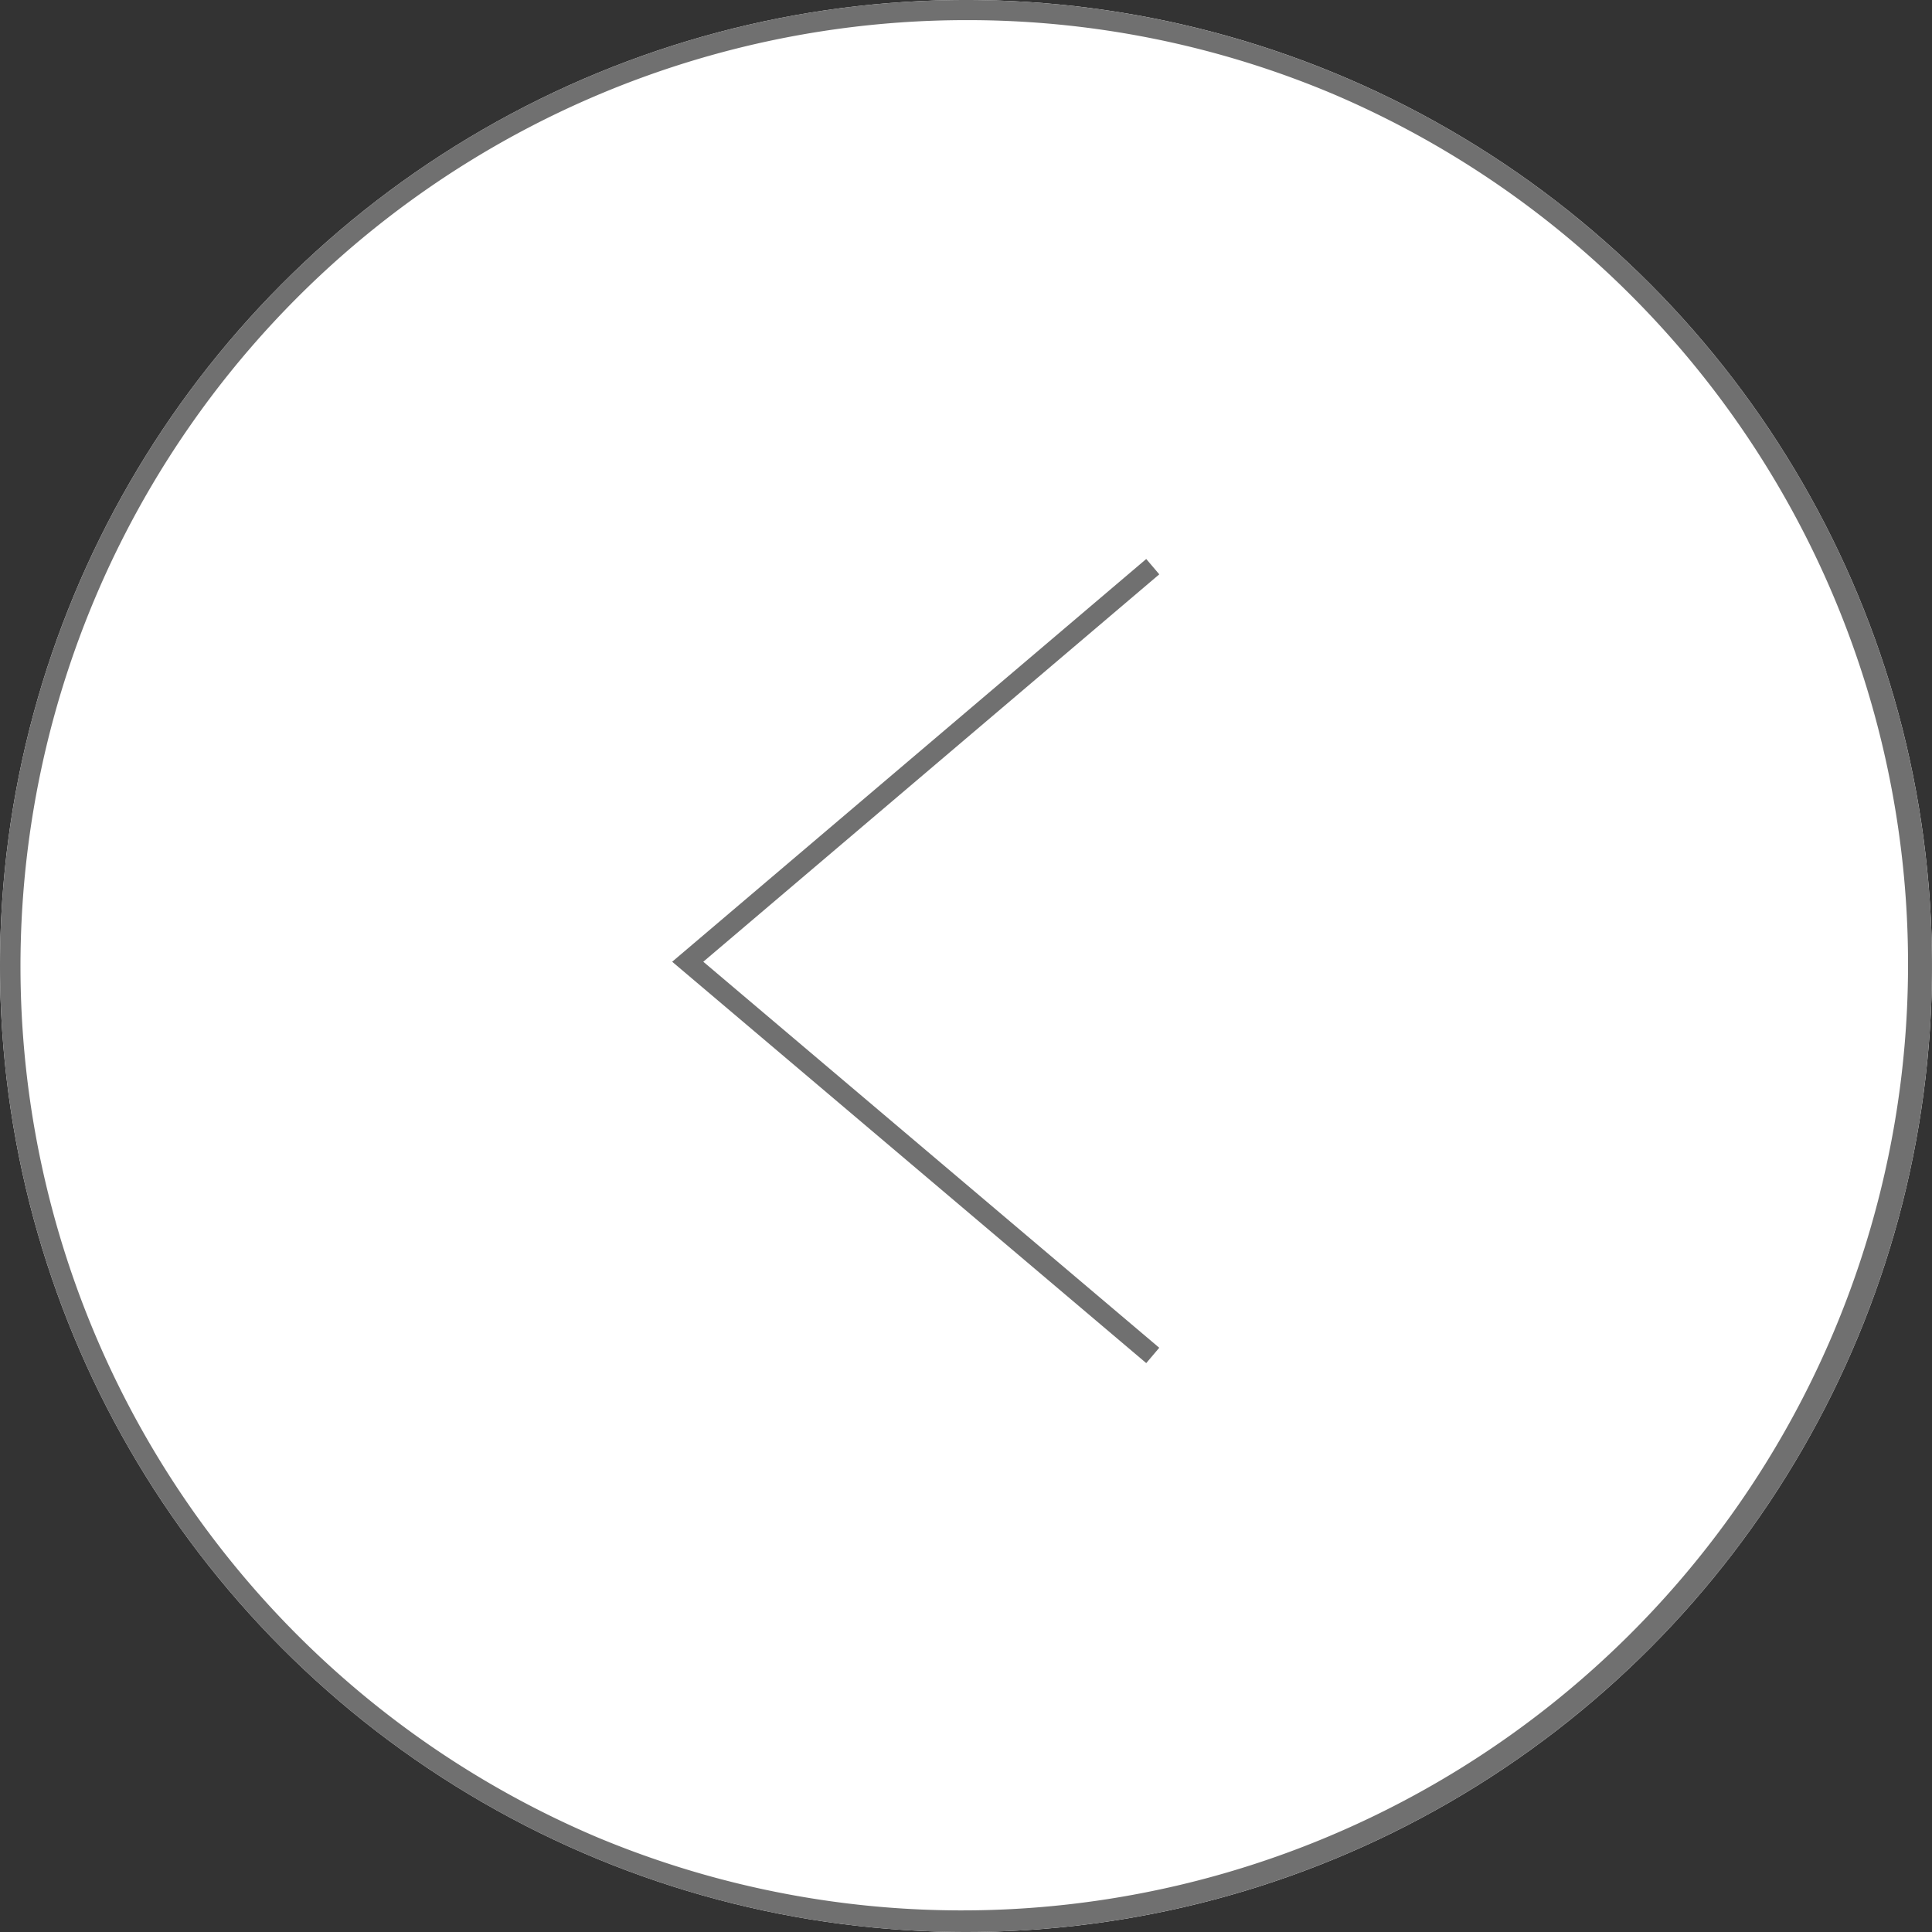
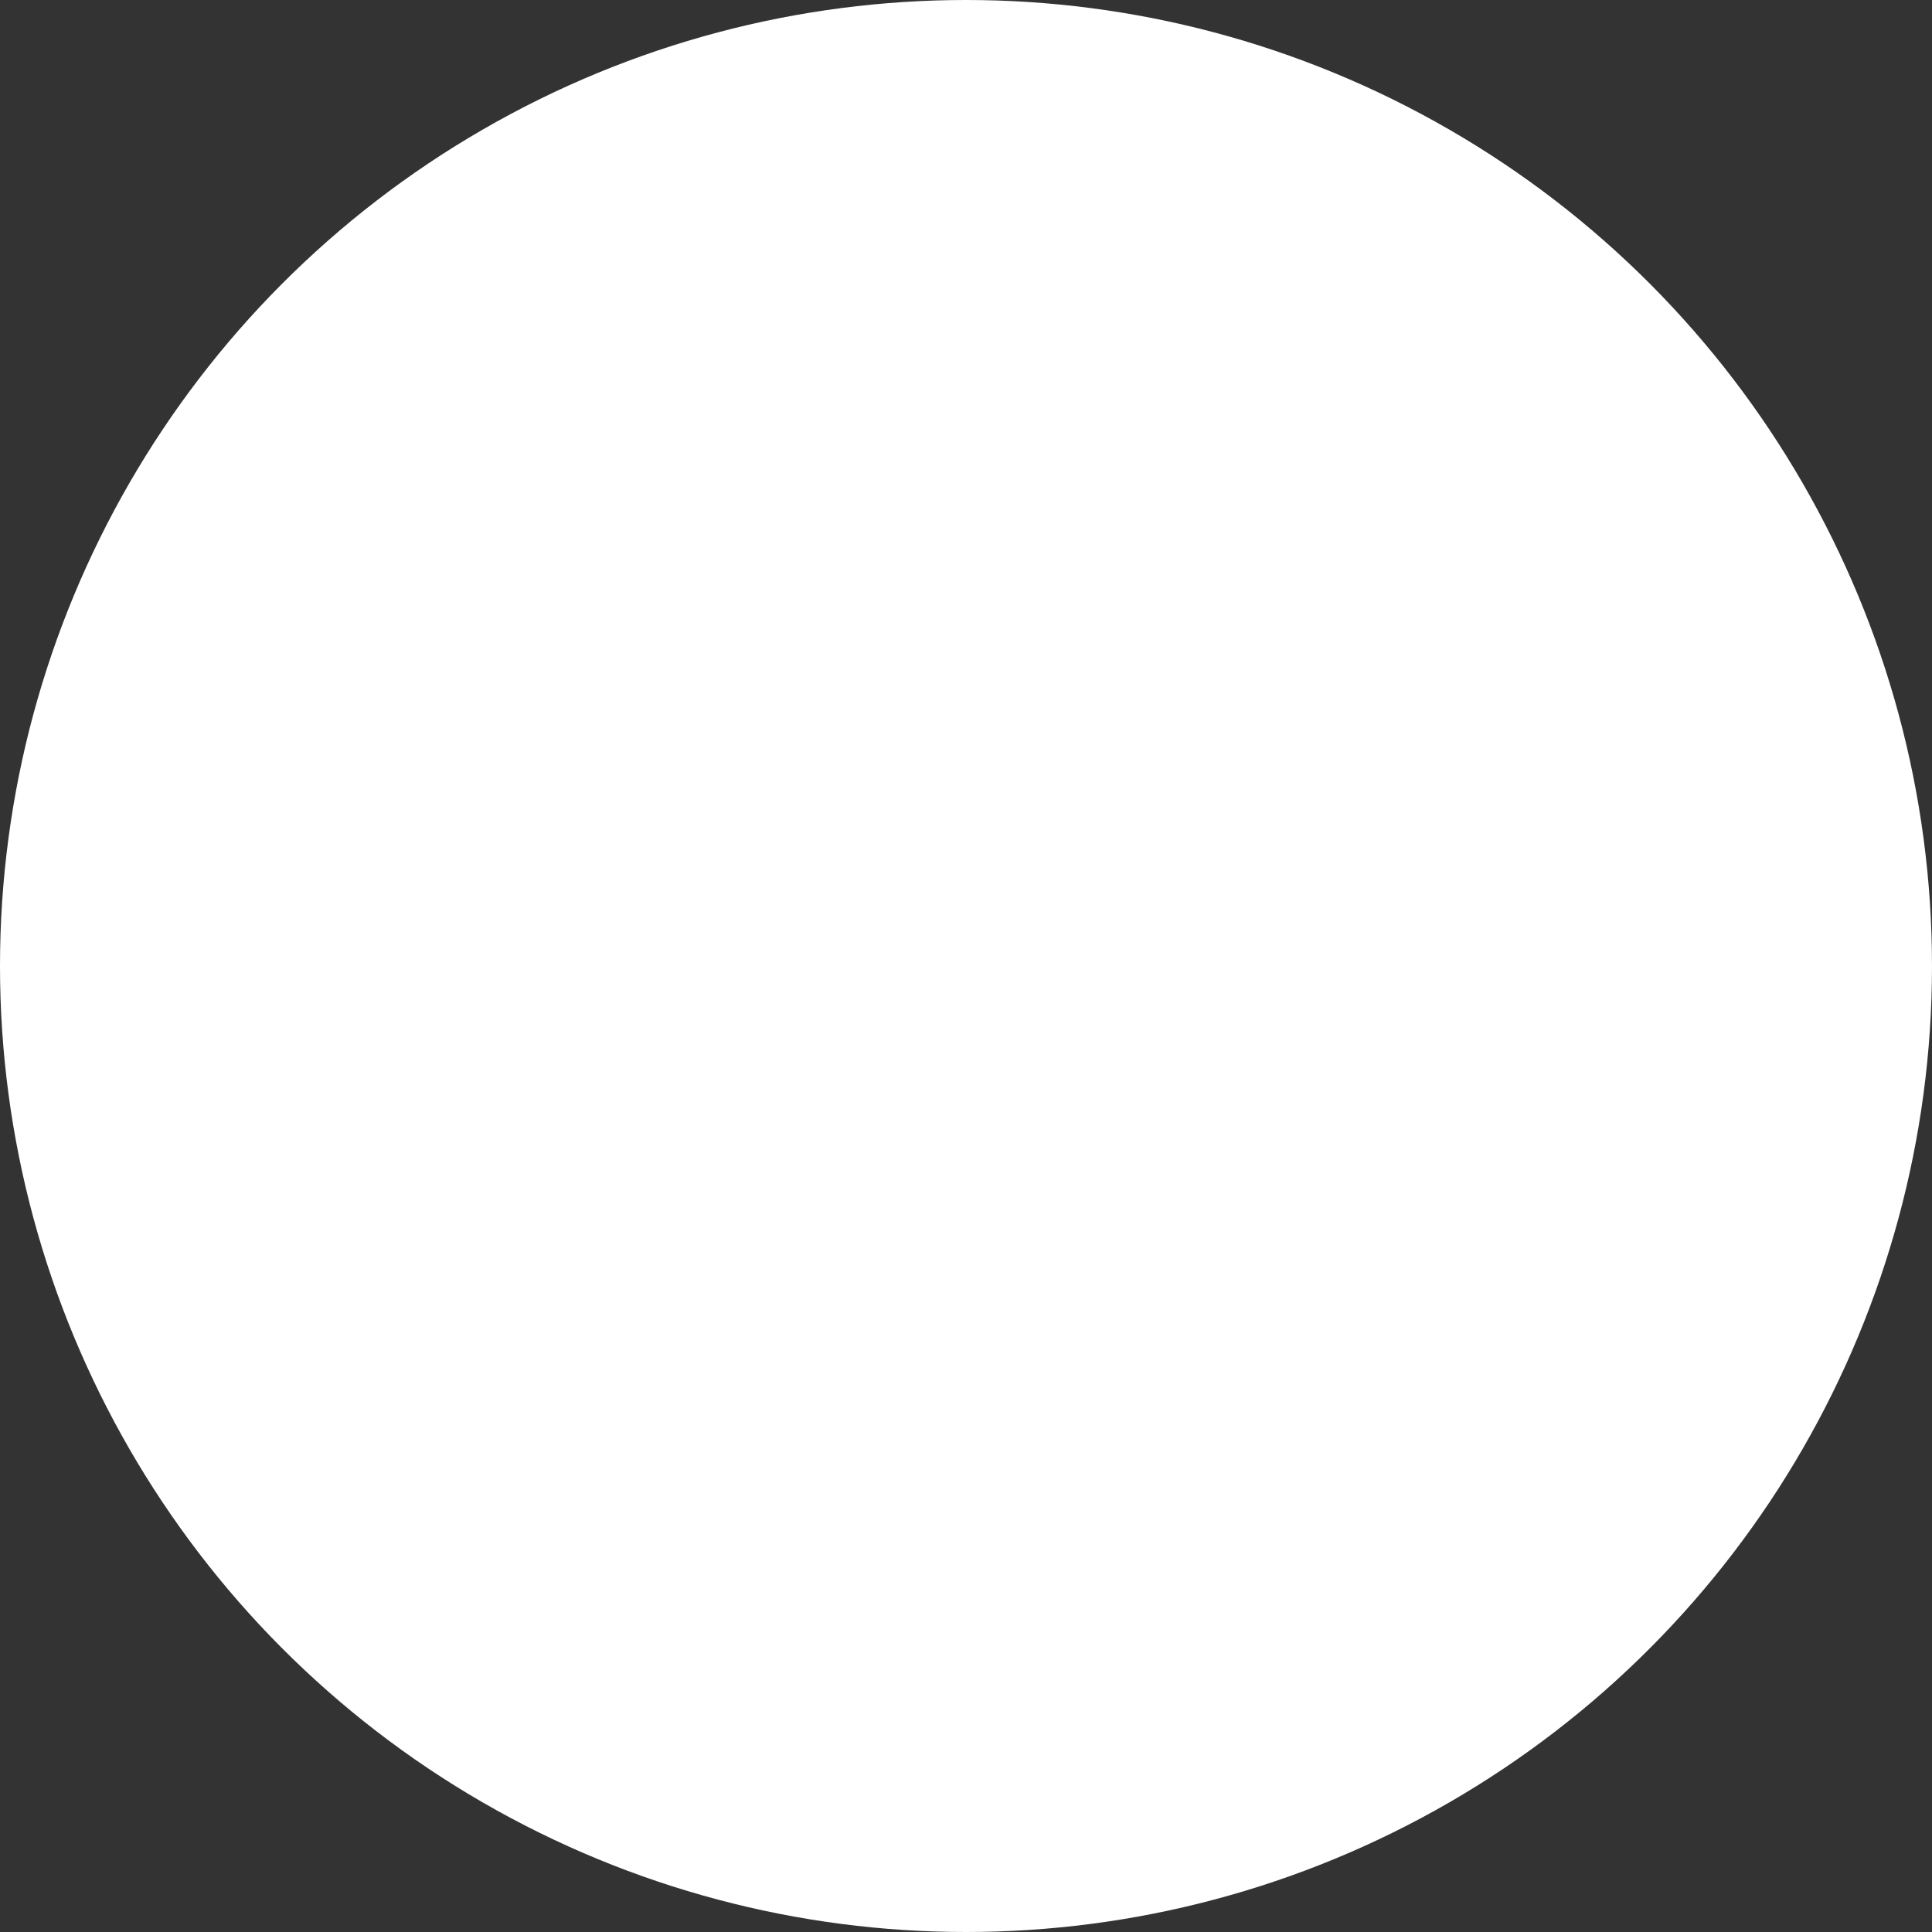
<svg xmlns="http://www.w3.org/2000/svg" width="48" height="48" viewBox="0 0 48 48">
  <rect x="0" y="0" width="48" height="48" fill="#333333" stroke="none" />
  <g transform="translate(-372 -2622)">
    <circle cx="24" cy="24" r="24" transform="translate(372 2622)" fill="#fff" />
-     <path d="M24,.5a23.506,23.506,0,0,0-9.147,45.153A23.506,23.506,0,0,0,33.147,2.347,23.353,23.353,0,0,0,24,.5M24,0A24,24,0,1,1,0,24,24,24,0,0,1,24,0Z" transform="translate(372 2622)" fill="#707070" />
-     <path d="M-106.536-7952.748l-11.778-9.972.225-.191,11.553-9.815.324.381-11.329,9.625,11.328,9.591Z" transform="translate(507.014 10608.614)" fill="#707070" />
+     <path d="M-106.536-7952.748Z" transform="translate(507.014 10608.614)" fill="#707070" />
  </g>
</svg>